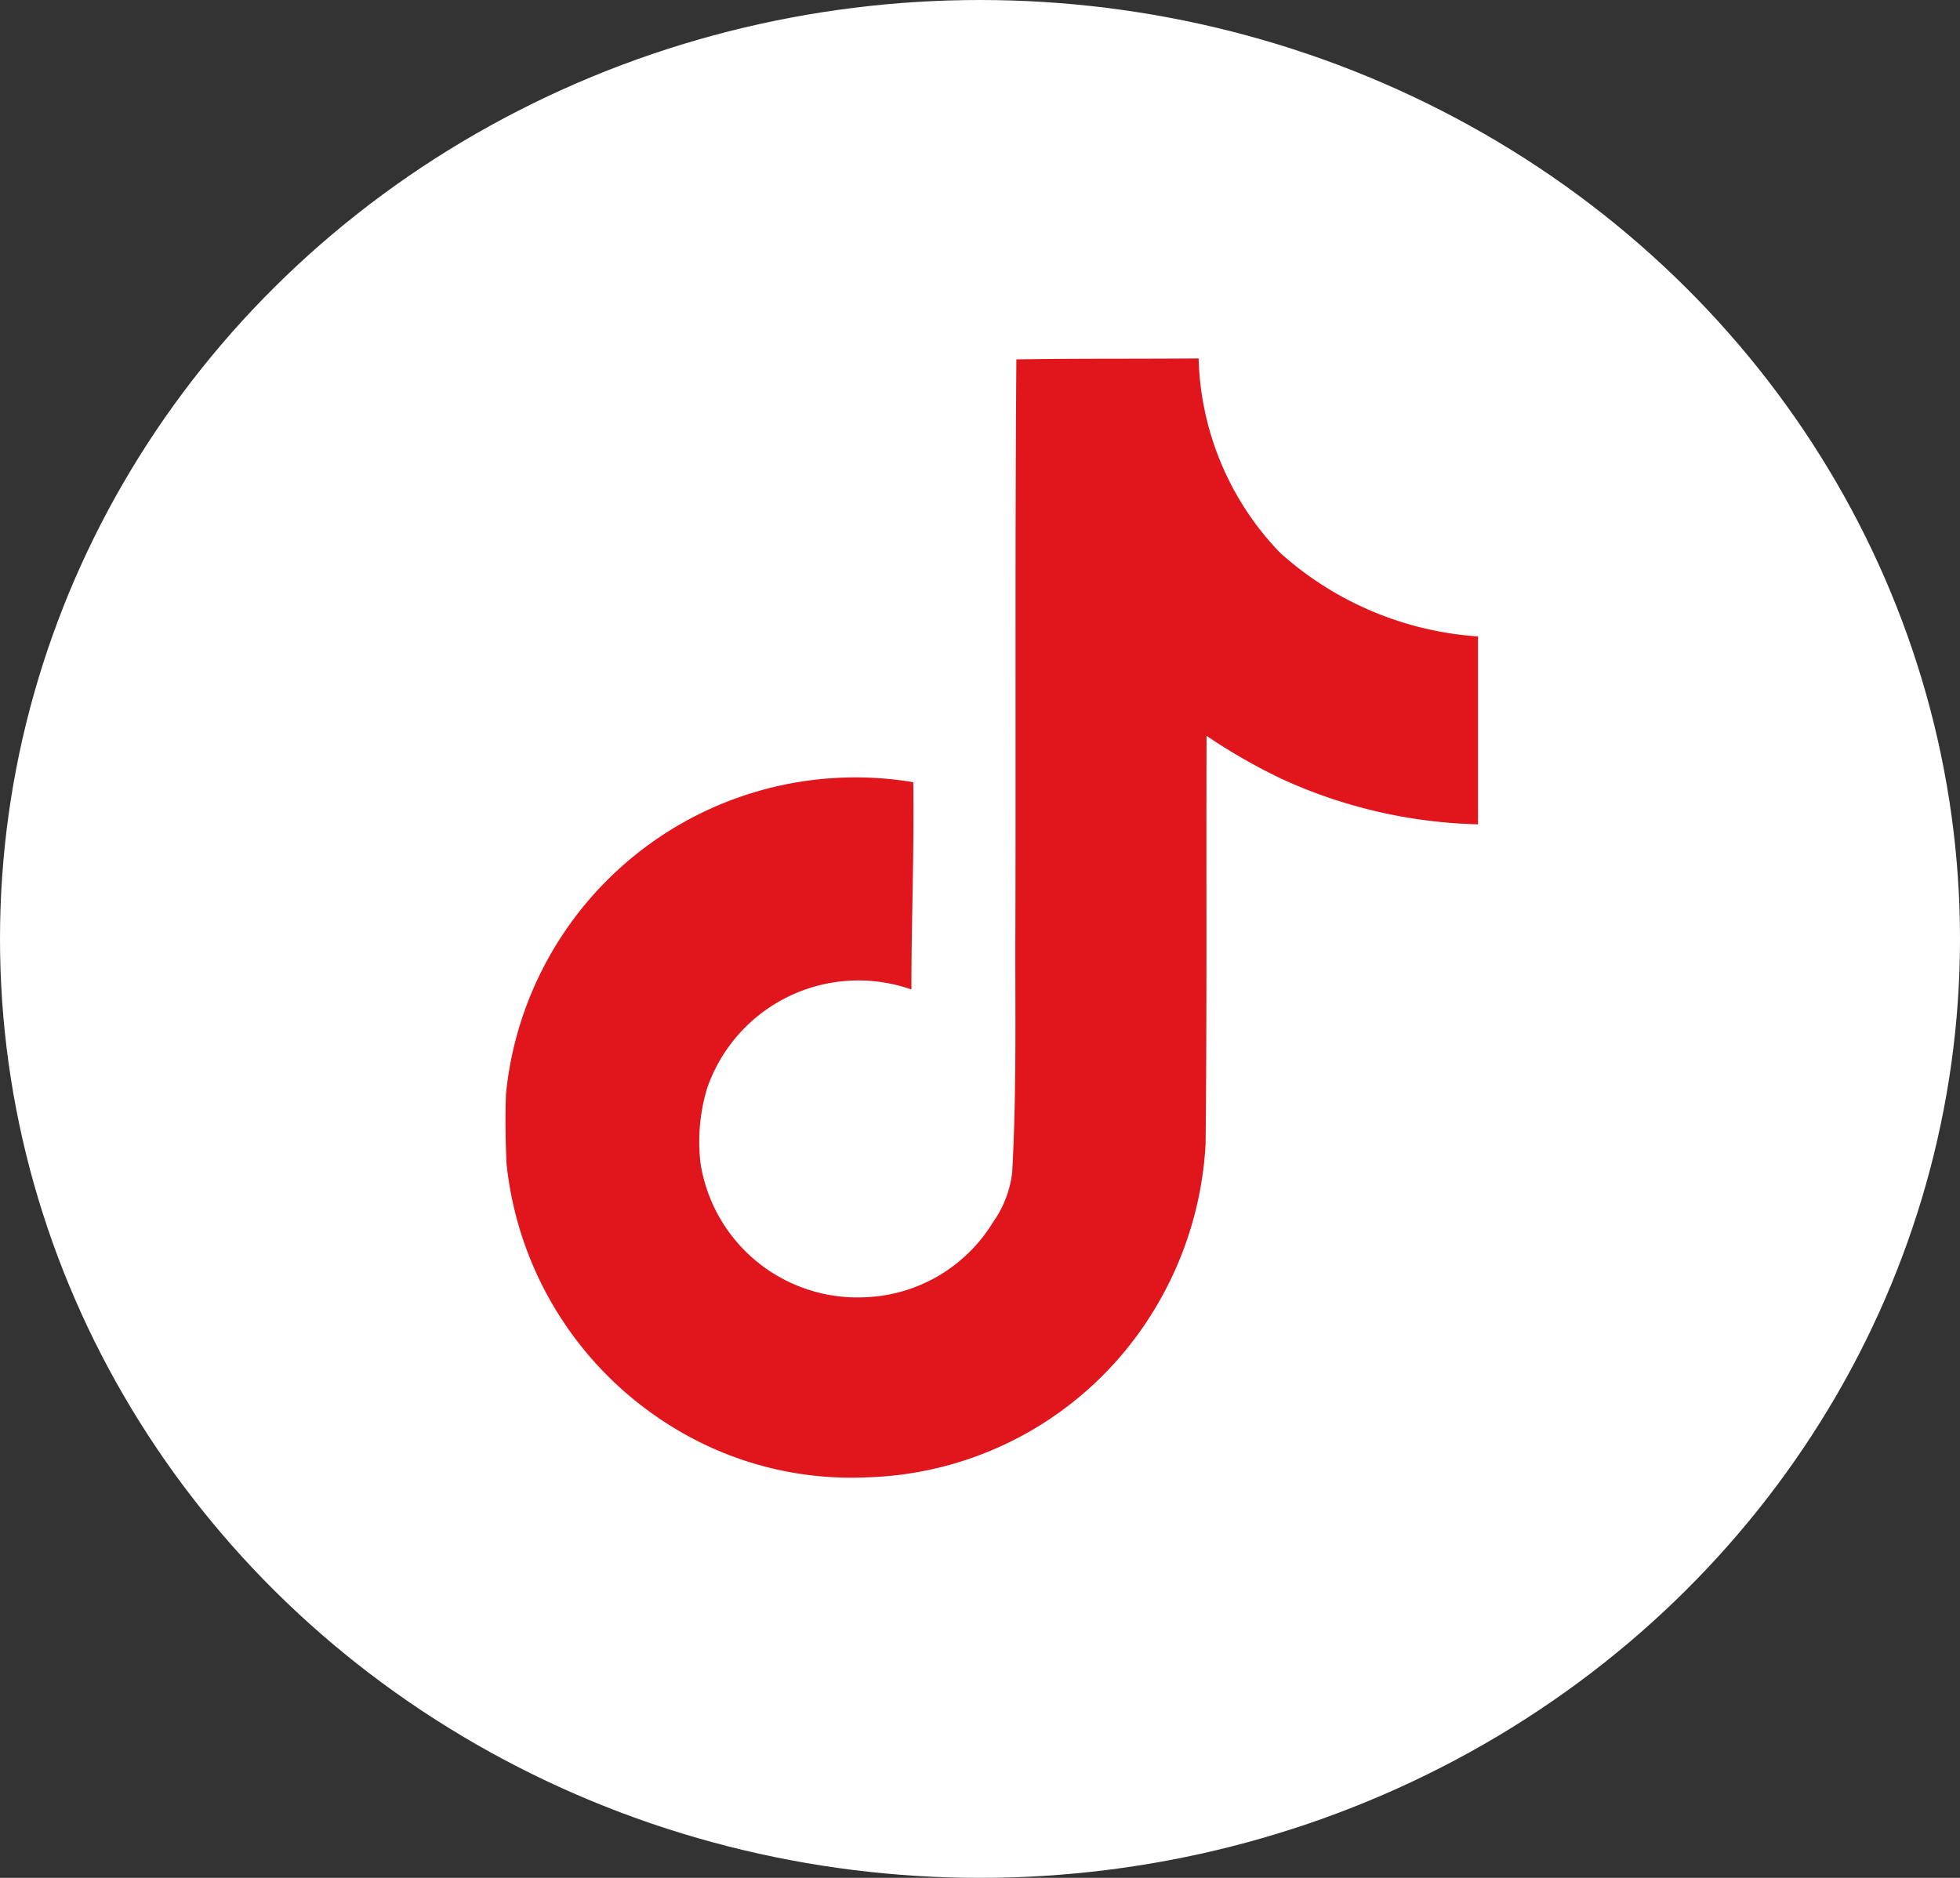
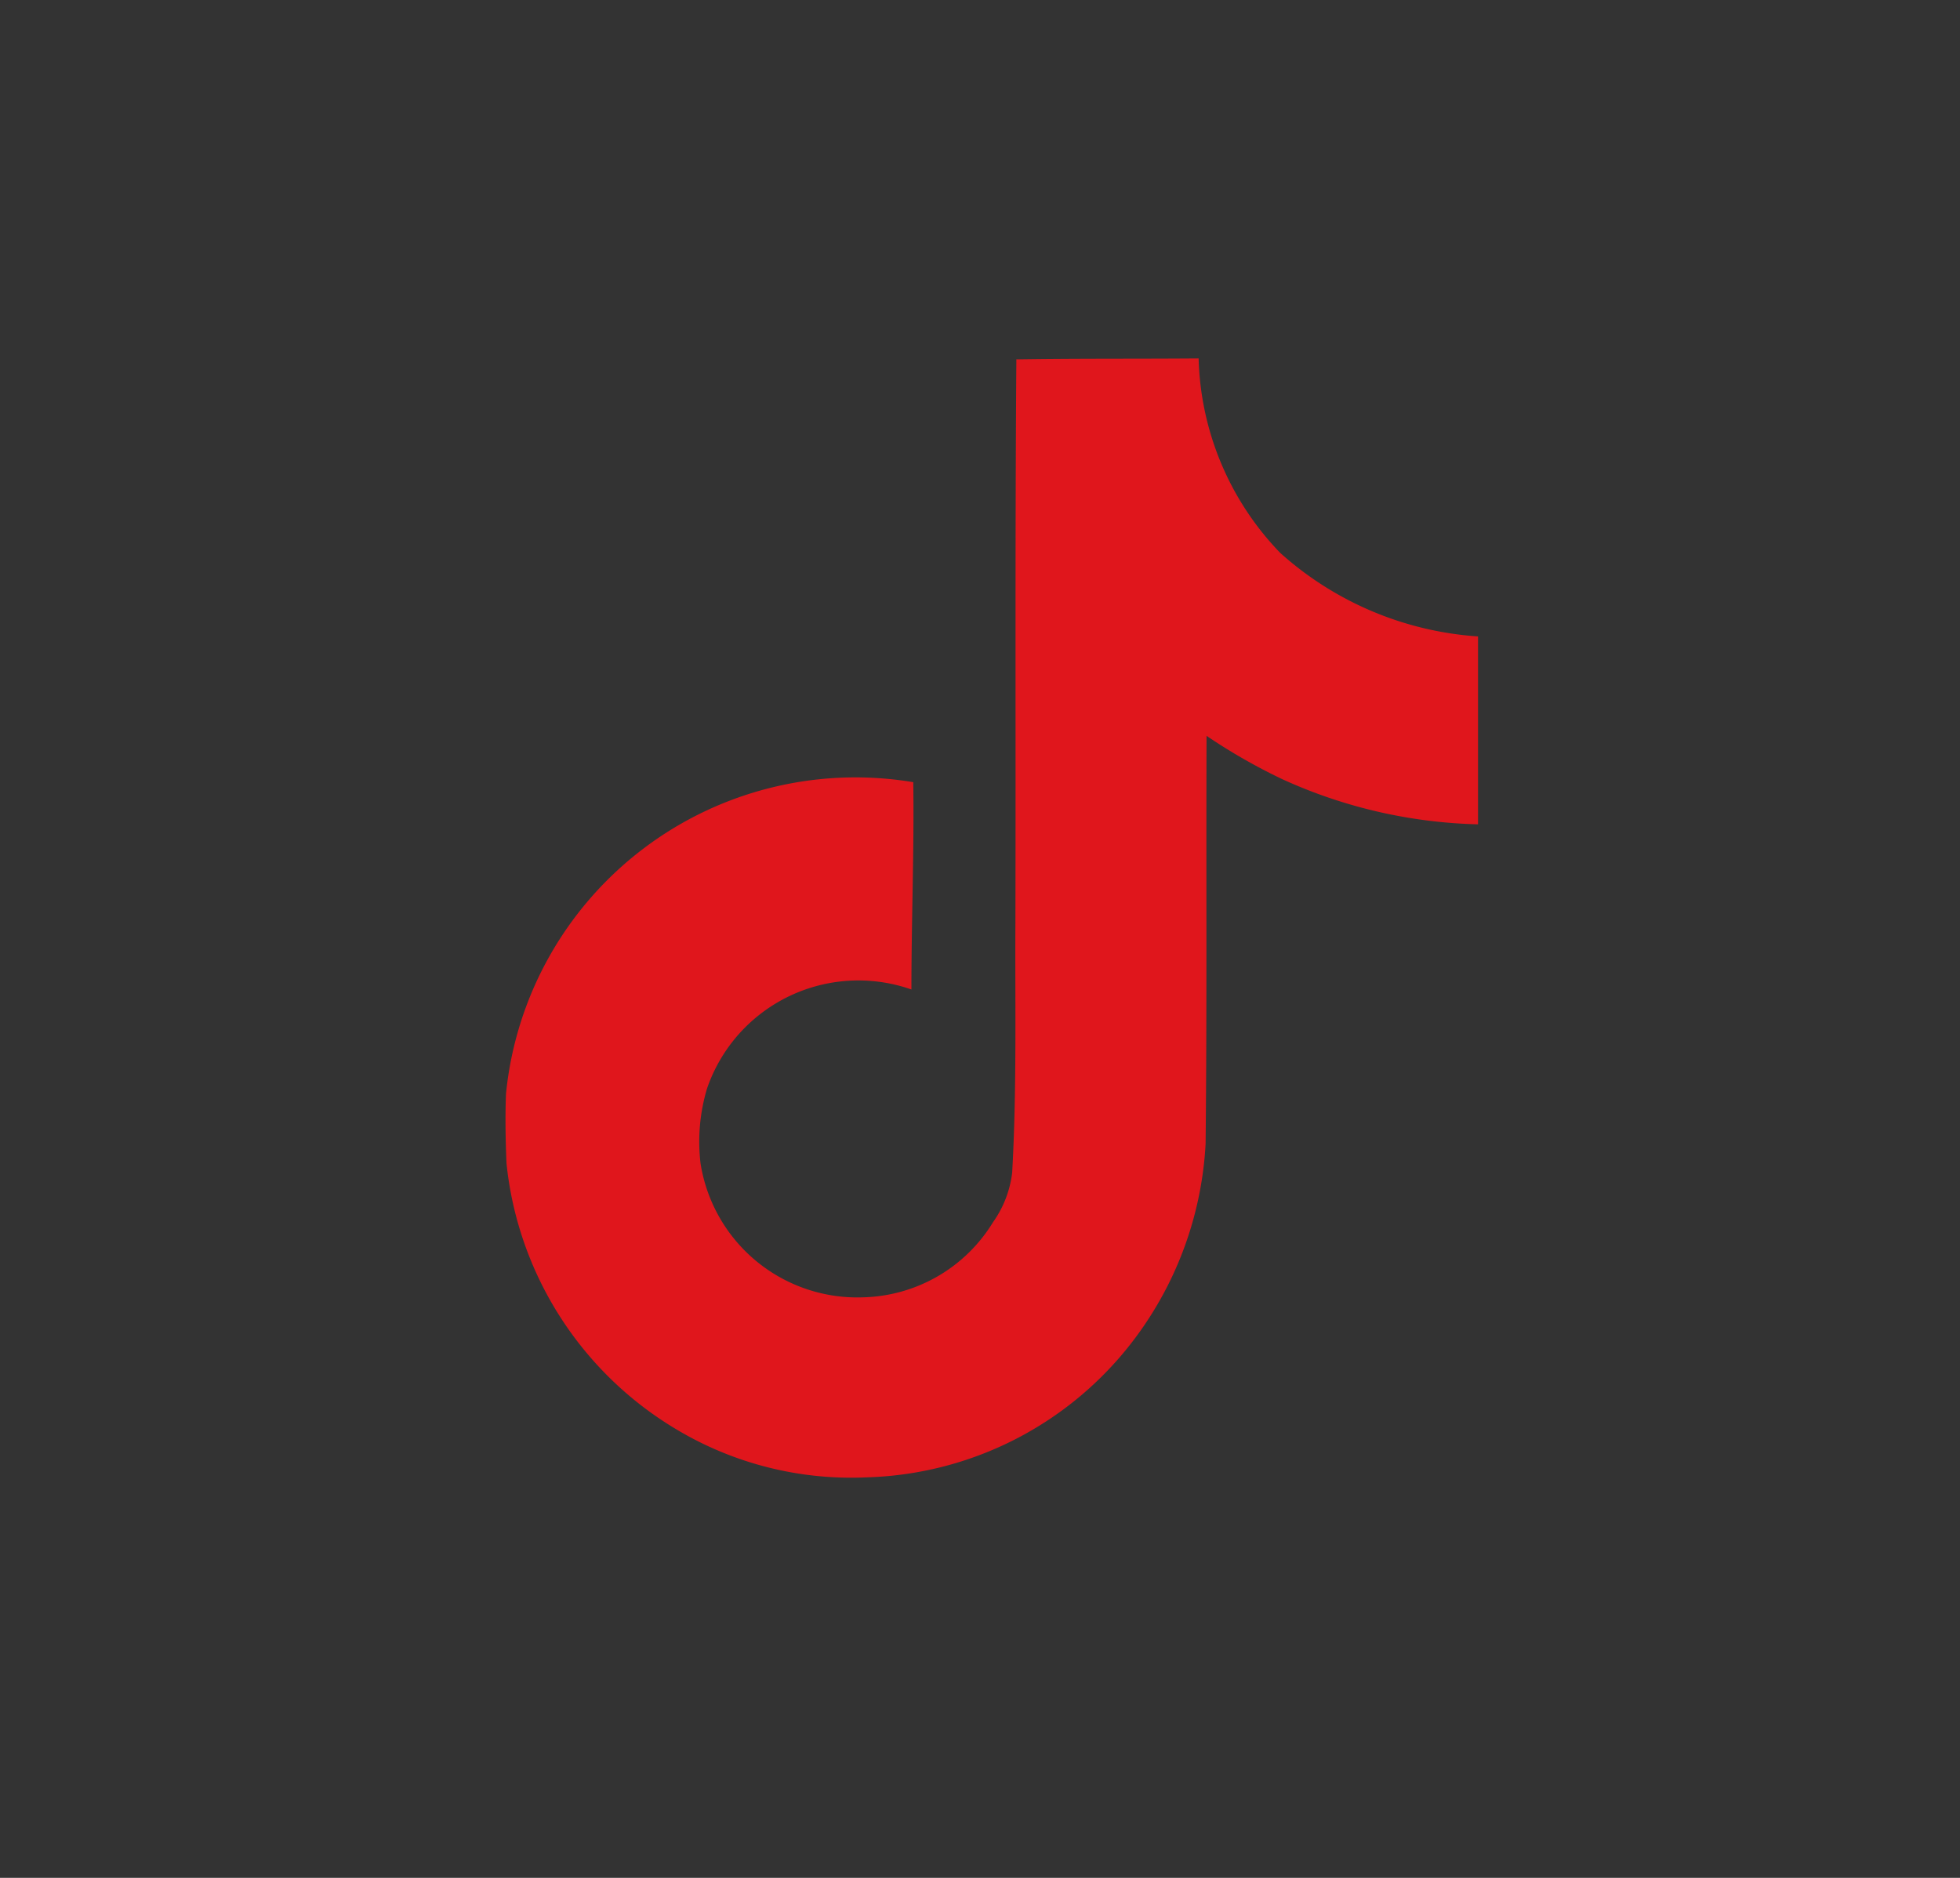
<svg xmlns="http://www.w3.org/2000/svg" id="Grupo_8316" data-name="Grupo 8316" width="36.864" height="35.328" viewBox="0 0 36.864 35.328">
  <rect x="0" y="0" width="36.864" height="35.328" fill="#333333" stroke="none" />
-   <ellipse id="Elipse_12" data-name="Elipse 12" cx="18.432" cy="17.664" rx="18.432" ry="17.664" transform="translate(0)" fill="#fff" />
  <path id="Icon_simple-tiktok" data-name="Icon simple-tiktok" d="M11.977.018C13.126,0,14.267.009,15.408,0a5.465,5.465,0,0,0,1.535,3.659,6.188,6.188,0,0,0,3.72,1.571V8.765a9.391,9.391,0,0,1-3.685-.851A10.841,10.841,0,0,1,15.557,7.1c-.009,2.562.009,5.124-.018,7.677a6.7,6.7,0,0,1-1.184,3.457,6.537,6.537,0,0,1-5.185,2.816,6.4,6.4,0,0,1-3.58-.9,6.616,6.616,0,0,1-3.2-5.01c-.018-.439-.026-.877-.009-1.307a6.605,6.605,0,0,1,7.66-5.861c.018,1.3-.035,2.6-.035,3.9a3.01,3.01,0,0,0-3.843,1.86,3.481,3.481,0,0,0-.123,1.413,2.986,2.986,0,0,0,3.071,2.518,2.948,2.948,0,0,0,2.43-1.413,2.024,2.024,0,0,0,.36-.93c.088-1.571.053-3.132.061-4.7.009-3.536-.009-7.063.018-10.59Z" transform="translate(7.136 6.743)" fill="#e0161c" />
</svg>